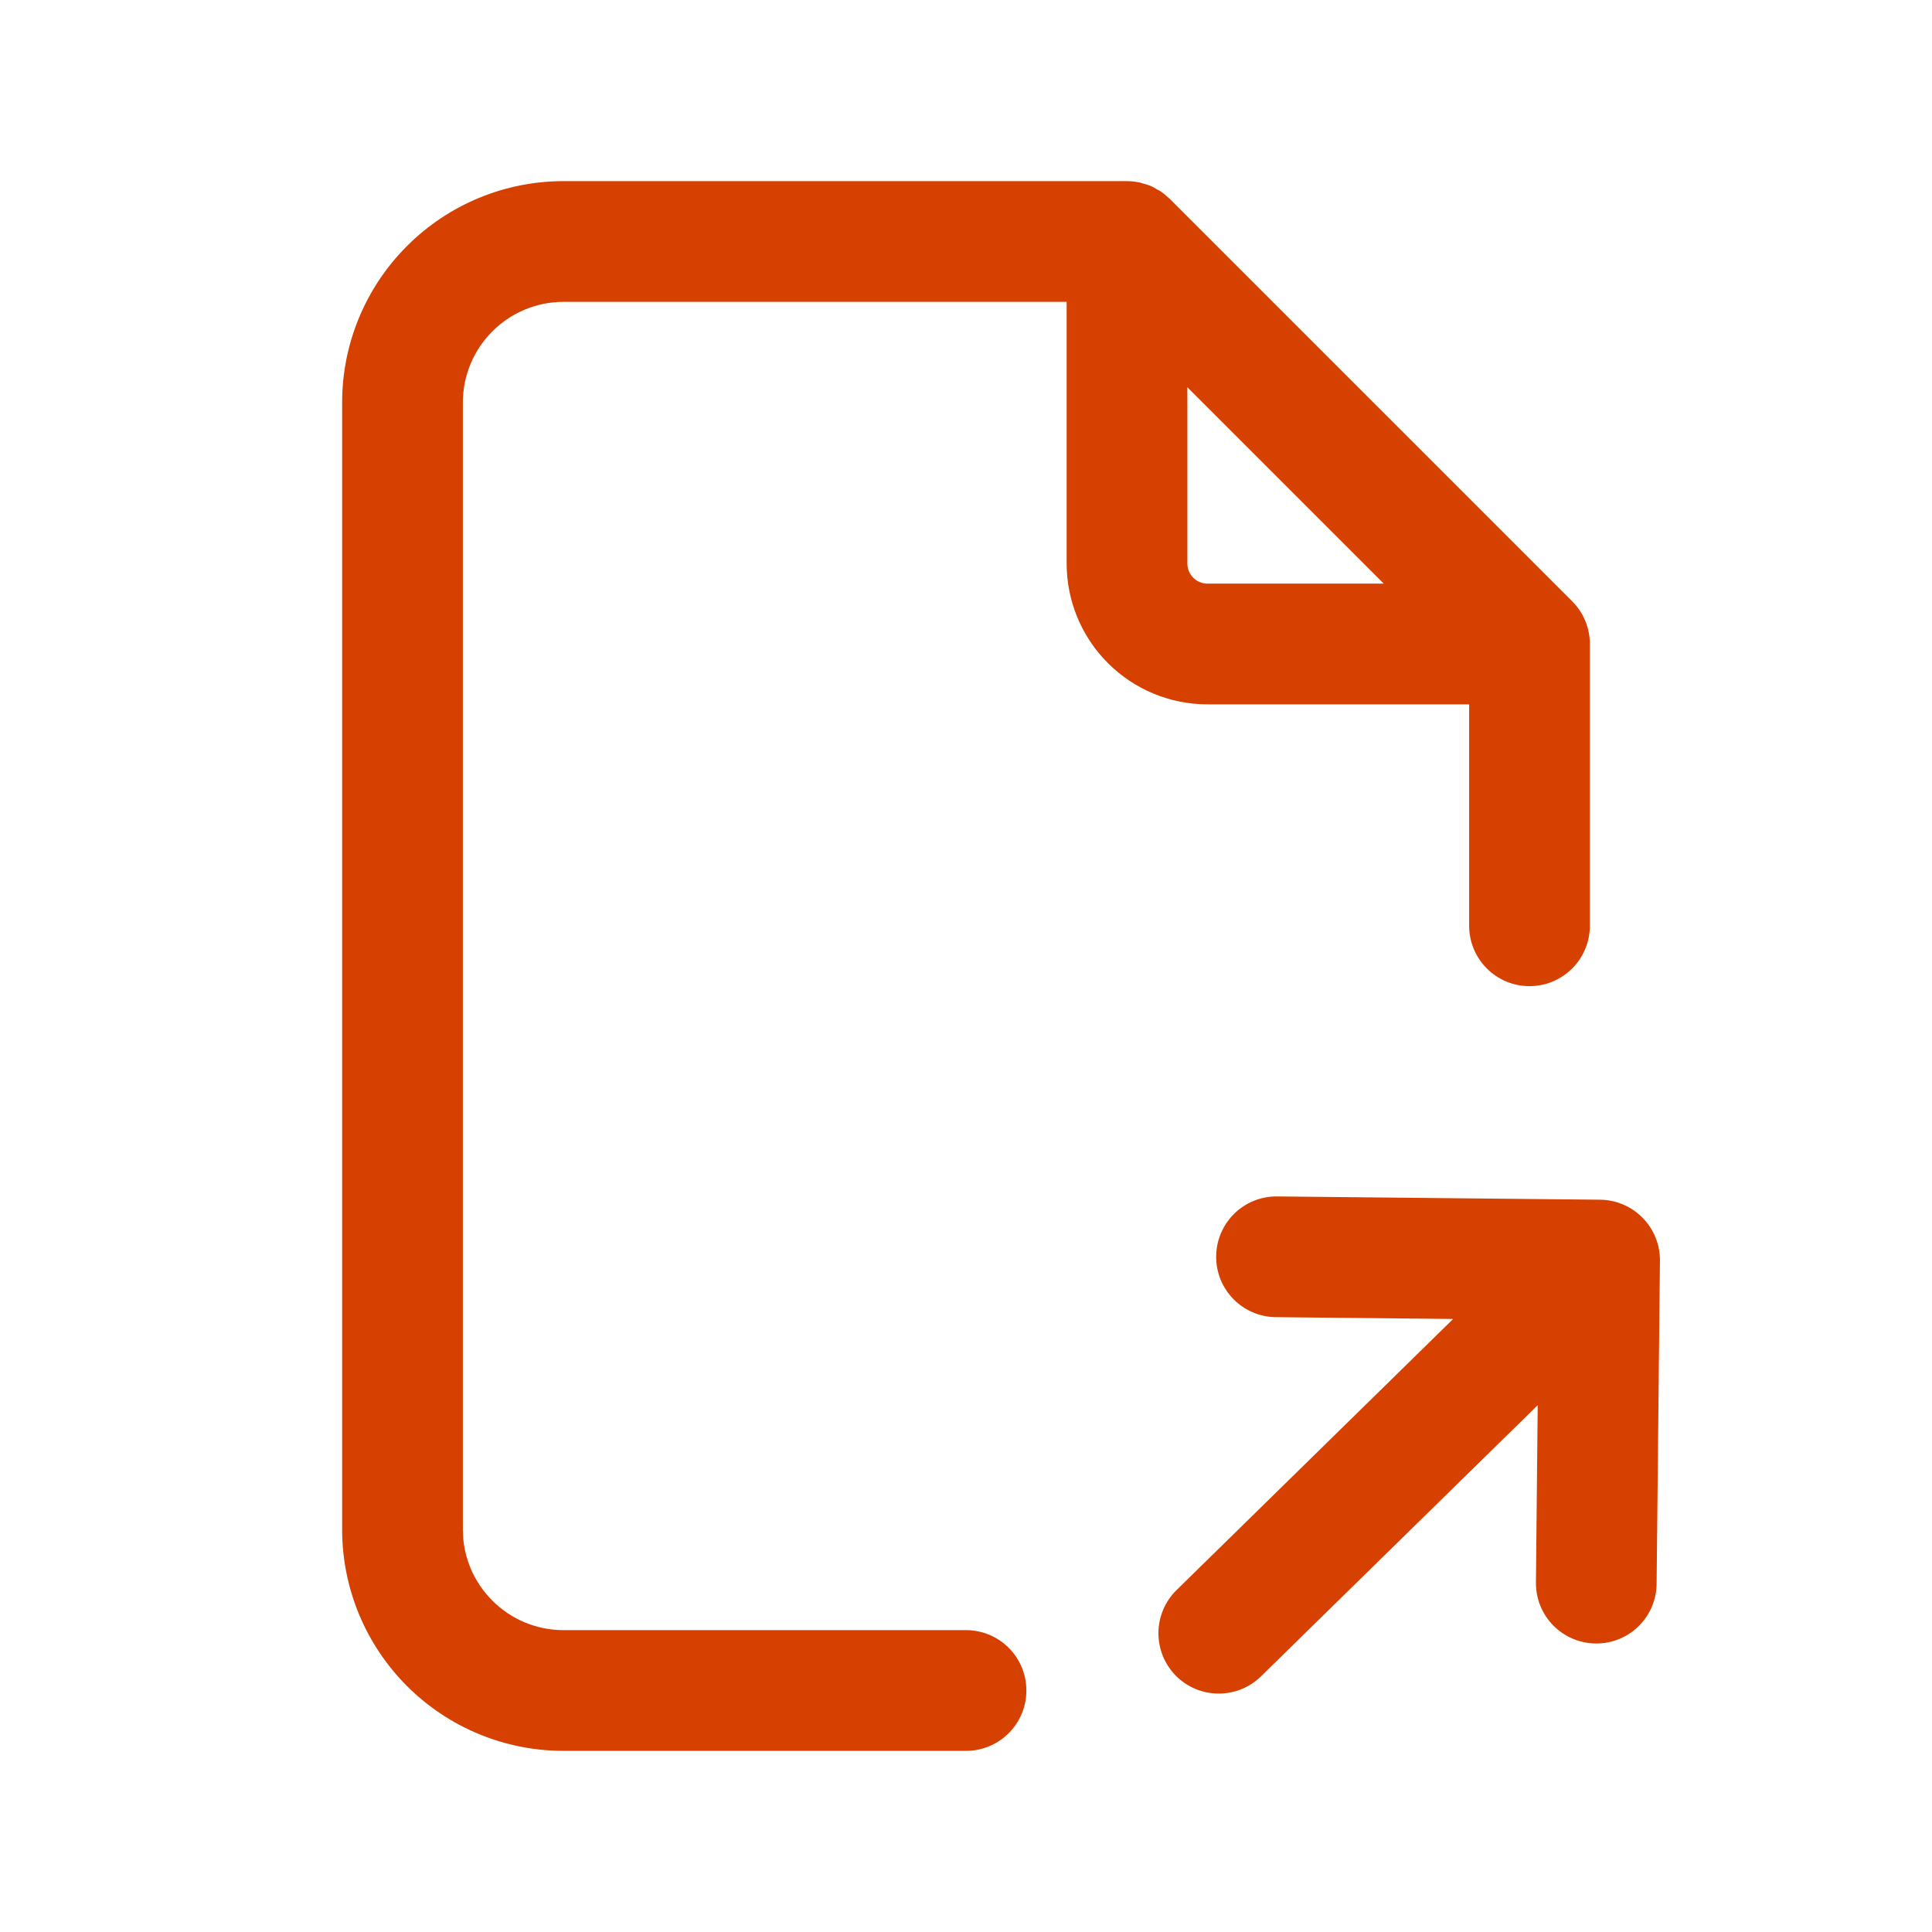
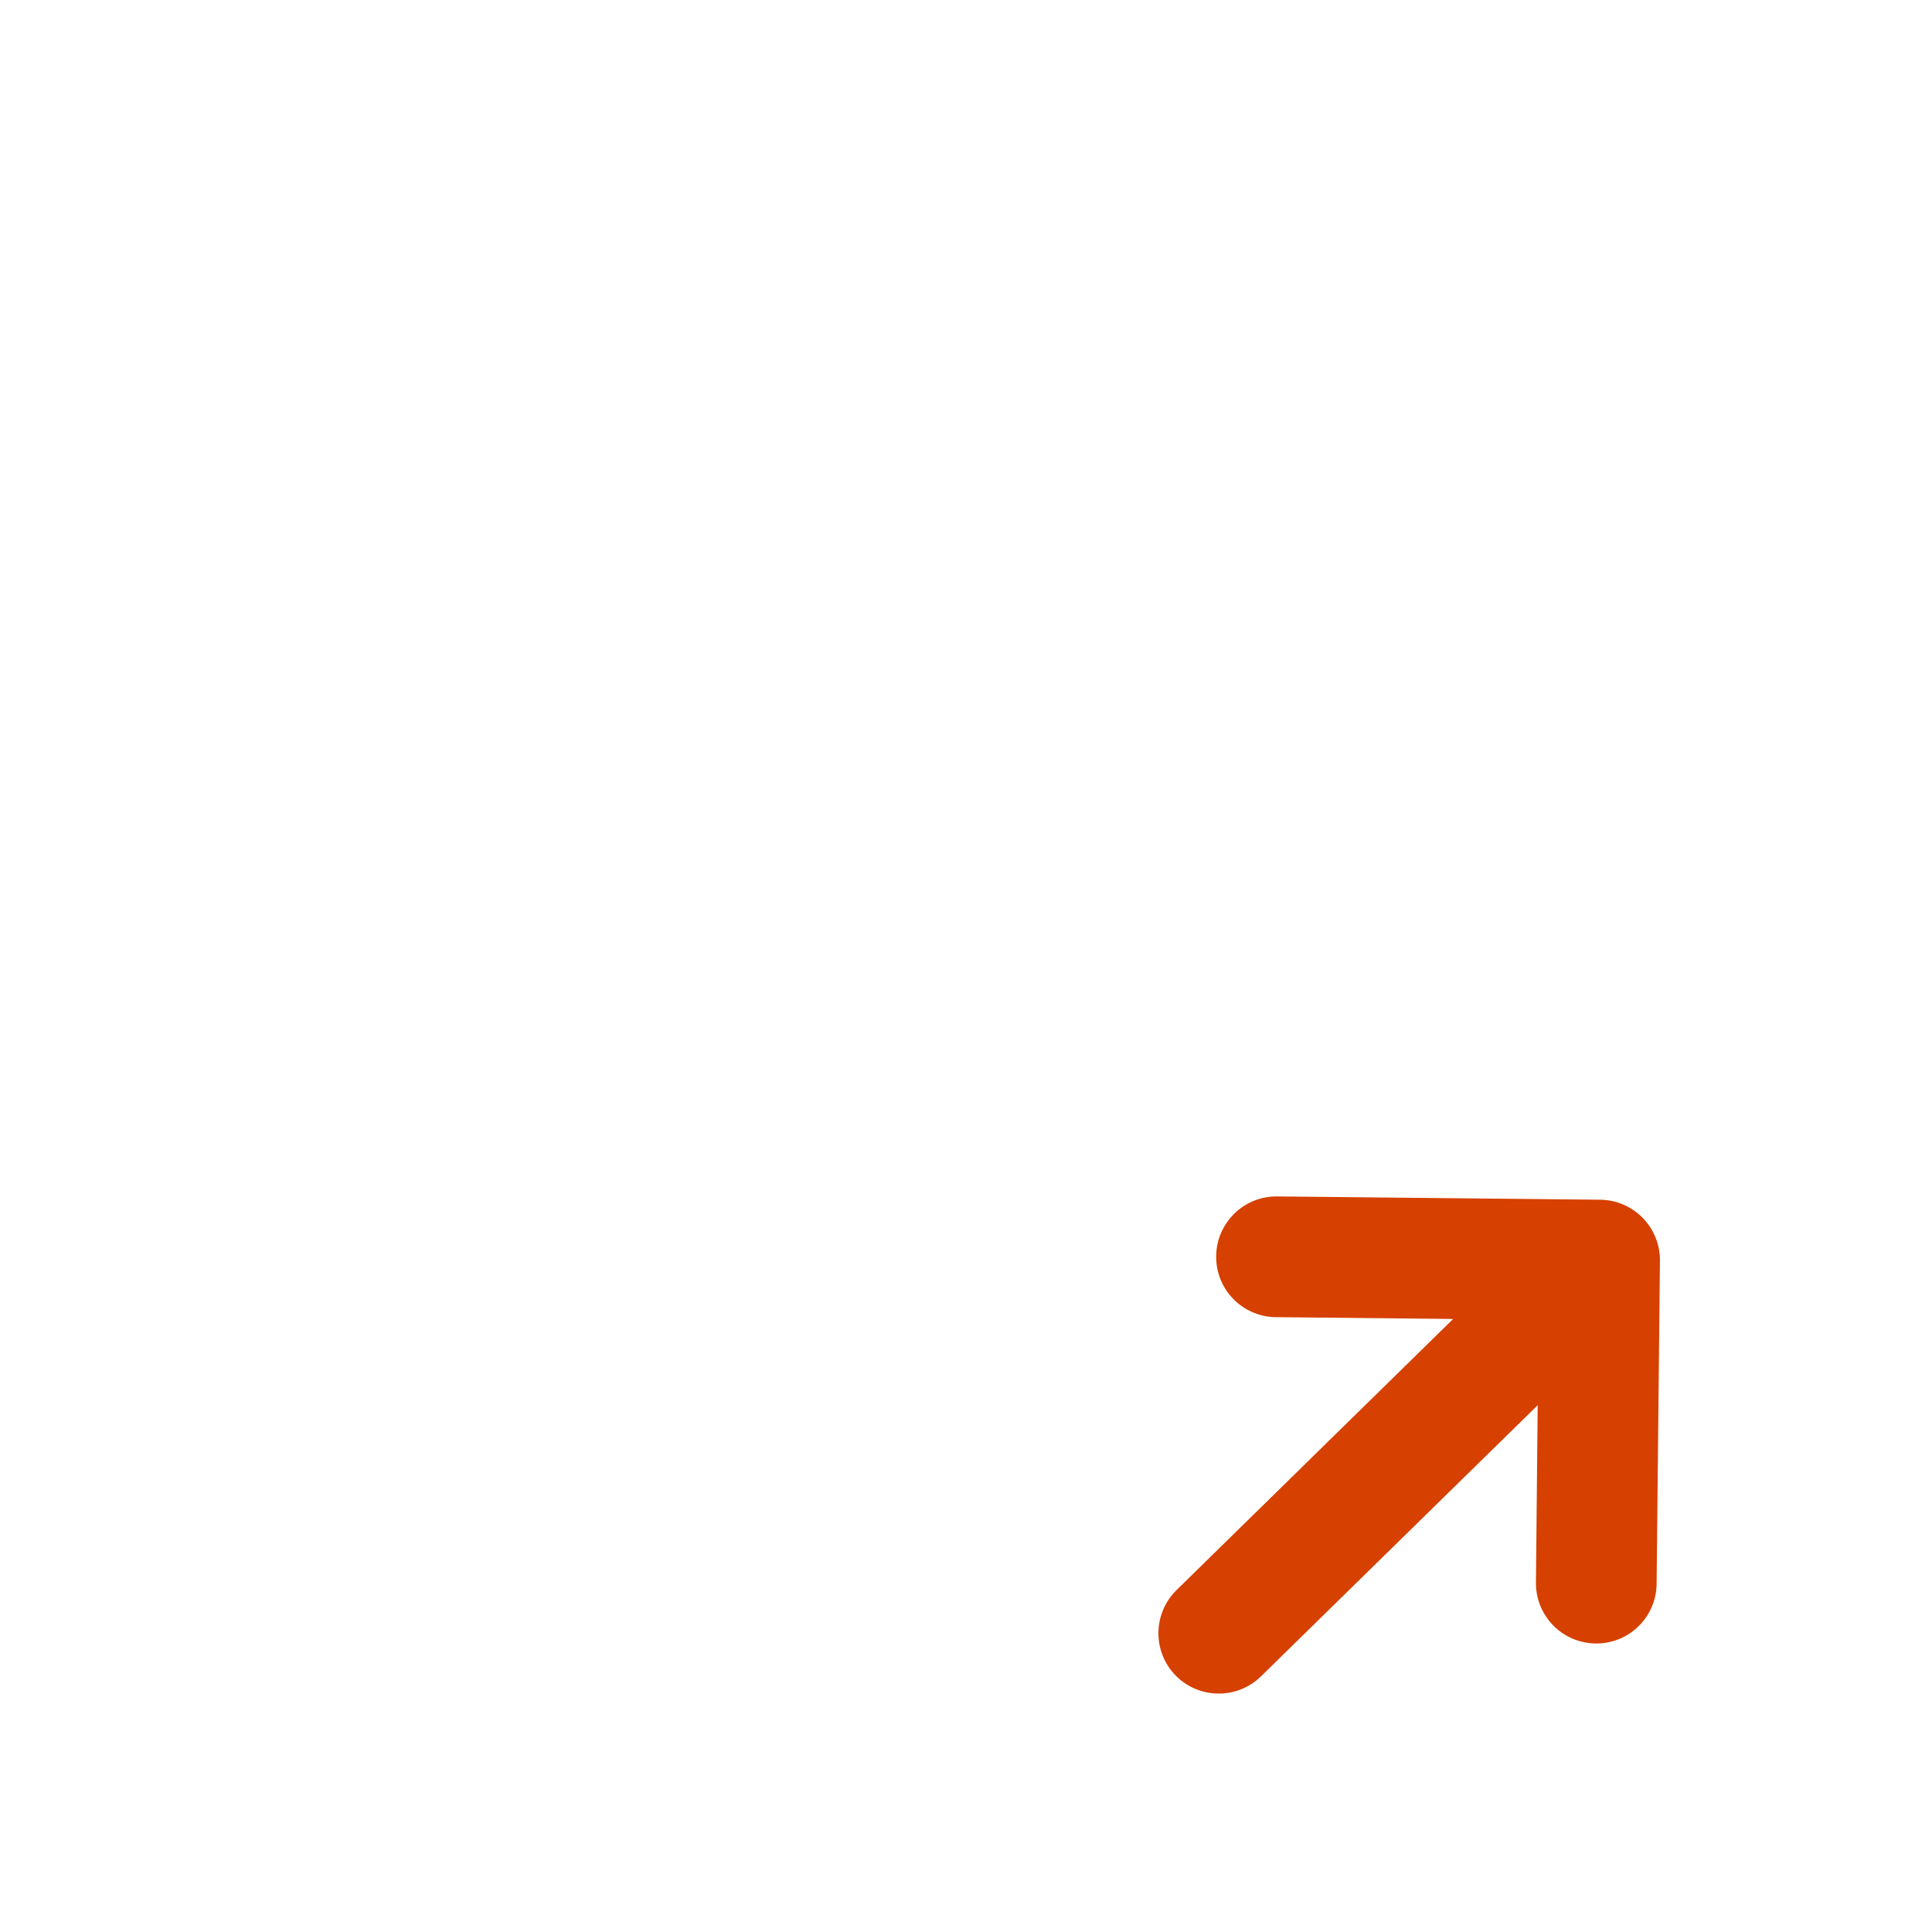
<svg xmlns="http://www.w3.org/2000/svg" width="33" height="33" viewBox="0 0 33 33" fill="none">
-   <path fill-rule="evenodd" clip-rule="evenodd" d="M19.25 3.094C19.316 3.094 19.381 3.101 19.443 3.113C19.447 3.113 19.451 3.113 19.455 3.114C19.475 3.118 19.494 3.126 19.513 3.131C19.559 3.143 19.604 3.155 19.648 3.173C19.688 3.19 19.725 3.213 19.763 3.235C19.783 3.246 19.804 3.255 19.823 3.268C19.873 3.302 19.919 3.34 19.962 3.381C19.967 3.386 19.974 3.39 19.979 3.396L26.854 10.271C27.041 10.457 27.156 10.715 27.156 11V15.812C27.156 16.382 26.695 16.844 26.125 16.844C25.555 16.844 25.094 16.382 25.094 15.812V12.031H20.625C19.987 12.031 19.375 11.778 18.924 11.326C18.472 10.875 18.219 10.263 18.219 9.625V5.156H9.625C9.169 5.156 8.732 5.337 8.41 5.66C8.087 5.982 7.906 6.419 7.906 6.875V26.125L7.914 26.296C7.953 26.689 8.128 27.058 8.41 27.34C8.732 27.663 9.169 27.844 9.625 27.844H16.5C17.07 27.844 17.531 28.305 17.531 28.875C17.531 29.445 17.07 29.906 16.5 29.906H9.625C8.622 29.906 7.661 29.508 6.952 28.799C6.242 28.089 5.844 27.128 5.844 26.125V6.875C5.844 5.872 6.242 4.911 6.952 4.202C7.661 3.492 8.622 3.094 9.625 3.094H19.25ZM20.281 9.625C20.281 9.716 20.317 9.804 20.382 9.868C20.446 9.933 20.534 9.969 20.625 9.969H23.636L20.281 6.614V9.625Z" fill="#D64000" />
  <path d="M27.332 20.492C27.901 20.498 28.358 20.965 28.353 21.534L28.296 27.052C28.291 27.621 27.825 28.078 27.256 28.072C26.686 28.066 26.23 27.601 26.235 27.031L26.265 24.002L21.539 28.633C21.133 29.031 20.48 29.025 20.081 28.619C19.683 28.212 19.69 27.559 20.096 27.16L24.821 22.529L21.793 22.498C21.224 22.492 20.767 22.027 20.773 21.457C20.779 20.888 21.244 20.43 21.813 20.436L27.332 20.492Z" fill="#D64000" />
</svg>